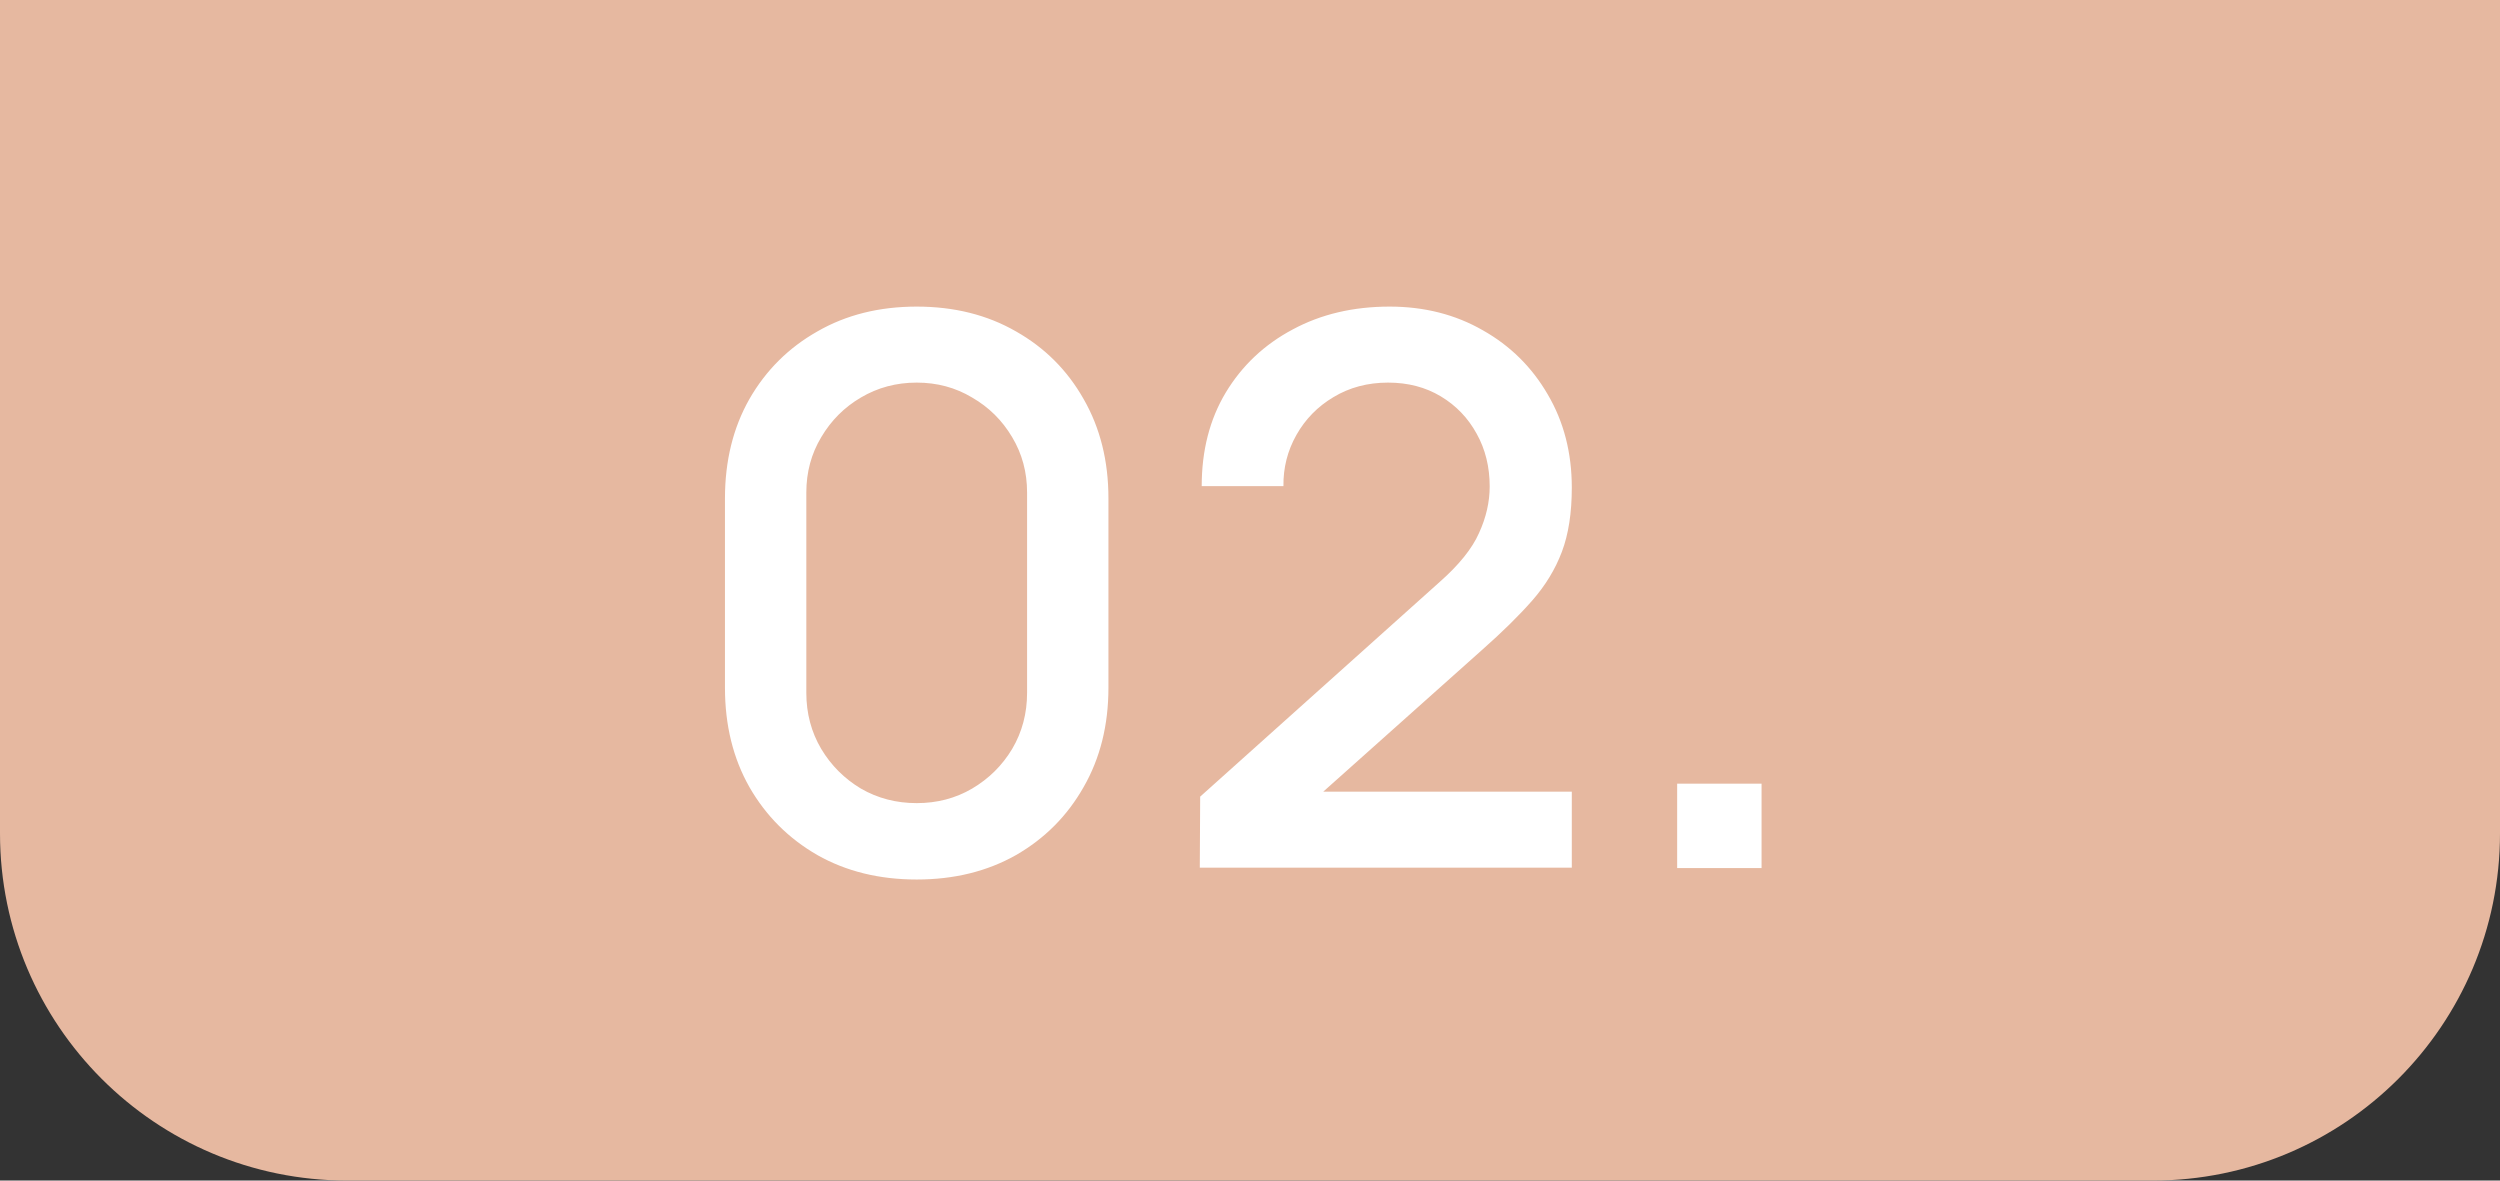
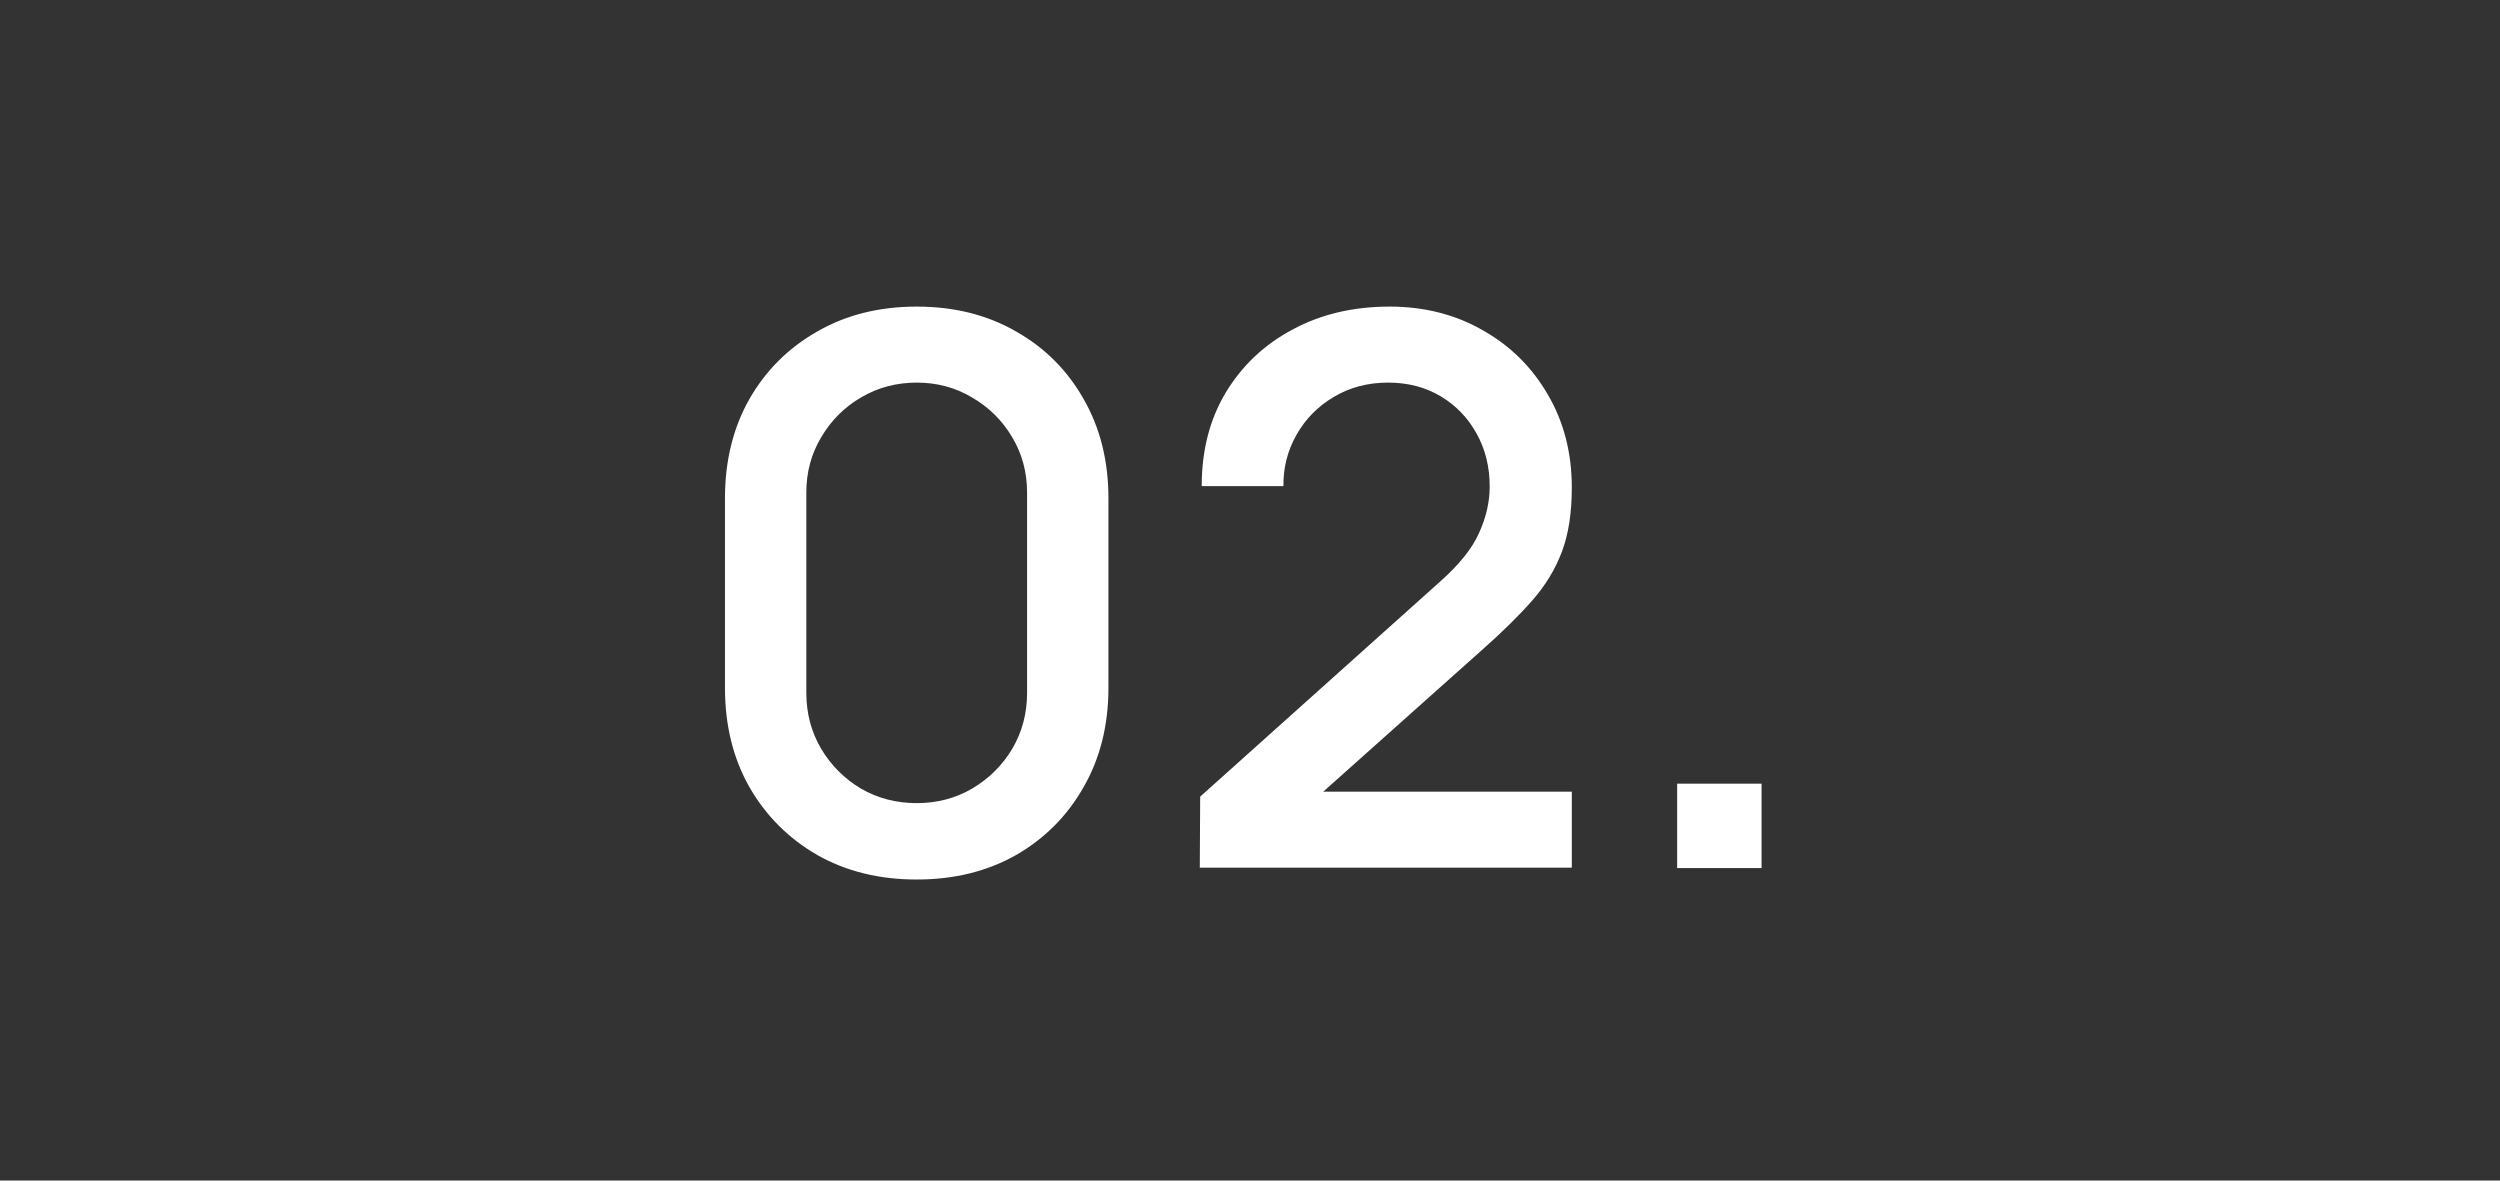
<svg xmlns="http://www.w3.org/2000/svg" width="72" height="34" viewBox="0 0 72 34" fill="none">
  <rect x="0" y="0" width="72" height="34" fill="#333333" stroke="none" />
-   <path d="M0 0H72V24C72 29.523 67.523 34 62 34H10C4.477 34 0 29.523 0 24V0Z" fill="#E6B8A0" />
  <path d="M26.401 25.33C25.323 25.33 24.369 25.095 23.541 24.626C22.712 24.149 22.059 23.497 21.583 22.668C21.113 21.839 20.879 20.886 20.879 19.808V14.352C20.879 13.274 21.113 12.321 21.583 11.492C22.059 10.663 22.712 10.014 23.541 9.545C24.369 9.068 25.323 8.83 26.401 8.83C27.479 8.83 28.432 9.068 29.261 9.545C30.09 10.014 30.738 10.663 31.208 11.492C31.684 12.321 31.923 13.274 31.923 14.352V19.808C31.923 20.886 31.684 21.839 31.208 22.668C30.738 23.497 30.09 24.149 29.261 24.626C28.432 25.095 27.479 25.33 26.401 25.33ZM26.401 23.13C26.988 23.13 27.519 22.991 27.996 22.712C28.48 22.426 28.865 22.045 29.151 21.568C29.437 21.084 29.58 20.545 29.58 19.951V14.187C29.58 13.6 29.437 13.069 29.151 12.592C28.865 12.108 28.48 11.727 27.996 11.448C27.519 11.162 26.988 11.019 26.401 11.019C25.814 11.019 25.279 11.162 24.795 11.448C24.318 11.727 23.937 12.108 23.651 12.592C23.365 13.069 23.222 13.6 23.222 14.187V19.951C23.222 20.545 23.365 21.084 23.651 21.568C23.937 22.045 24.318 22.426 24.795 22.712C25.279 22.991 25.814 23.13 26.401 23.13ZM34.554 24.989L34.565 22.943L41.462 16.761C42.019 16.27 42.397 15.8 42.595 15.353C42.8 14.906 42.903 14.458 42.903 14.011C42.903 13.446 42.778 12.94 42.529 12.493C42.28 12.038 41.935 11.679 41.495 11.415C41.055 11.151 40.549 11.019 39.977 11.019C39.39 11.019 38.866 11.158 38.404 11.437C37.949 11.708 37.594 12.071 37.337 12.526C37.08 12.981 36.956 13.472 36.963 14H34.609C34.609 12.973 34.84 12.075 35.302 11.305C35.771 10.528 36.413 9.923 37.227 9.49C38.041 9.05 38.972 8.83 40.021 8.83C41.018 8.83 41.913 9.057 42.705 9.512C43.497 9.959 44.12 10.575 44.575 11.36C45.037 12.145 45.268 13.039 45.268 14.044C45.268 14.77 45.173 15.386 44.982 15.892C44.791 16.398 44.505 16.867 44.124 17.3C43.743 17.733 43.266 18.202 42.694 18.708L37.37 23.46L37.117 22.8H45.268V24.989H34.554ZM48.302 25V22.569H50.733V25H48.302Z" fill="white" />
</svg>